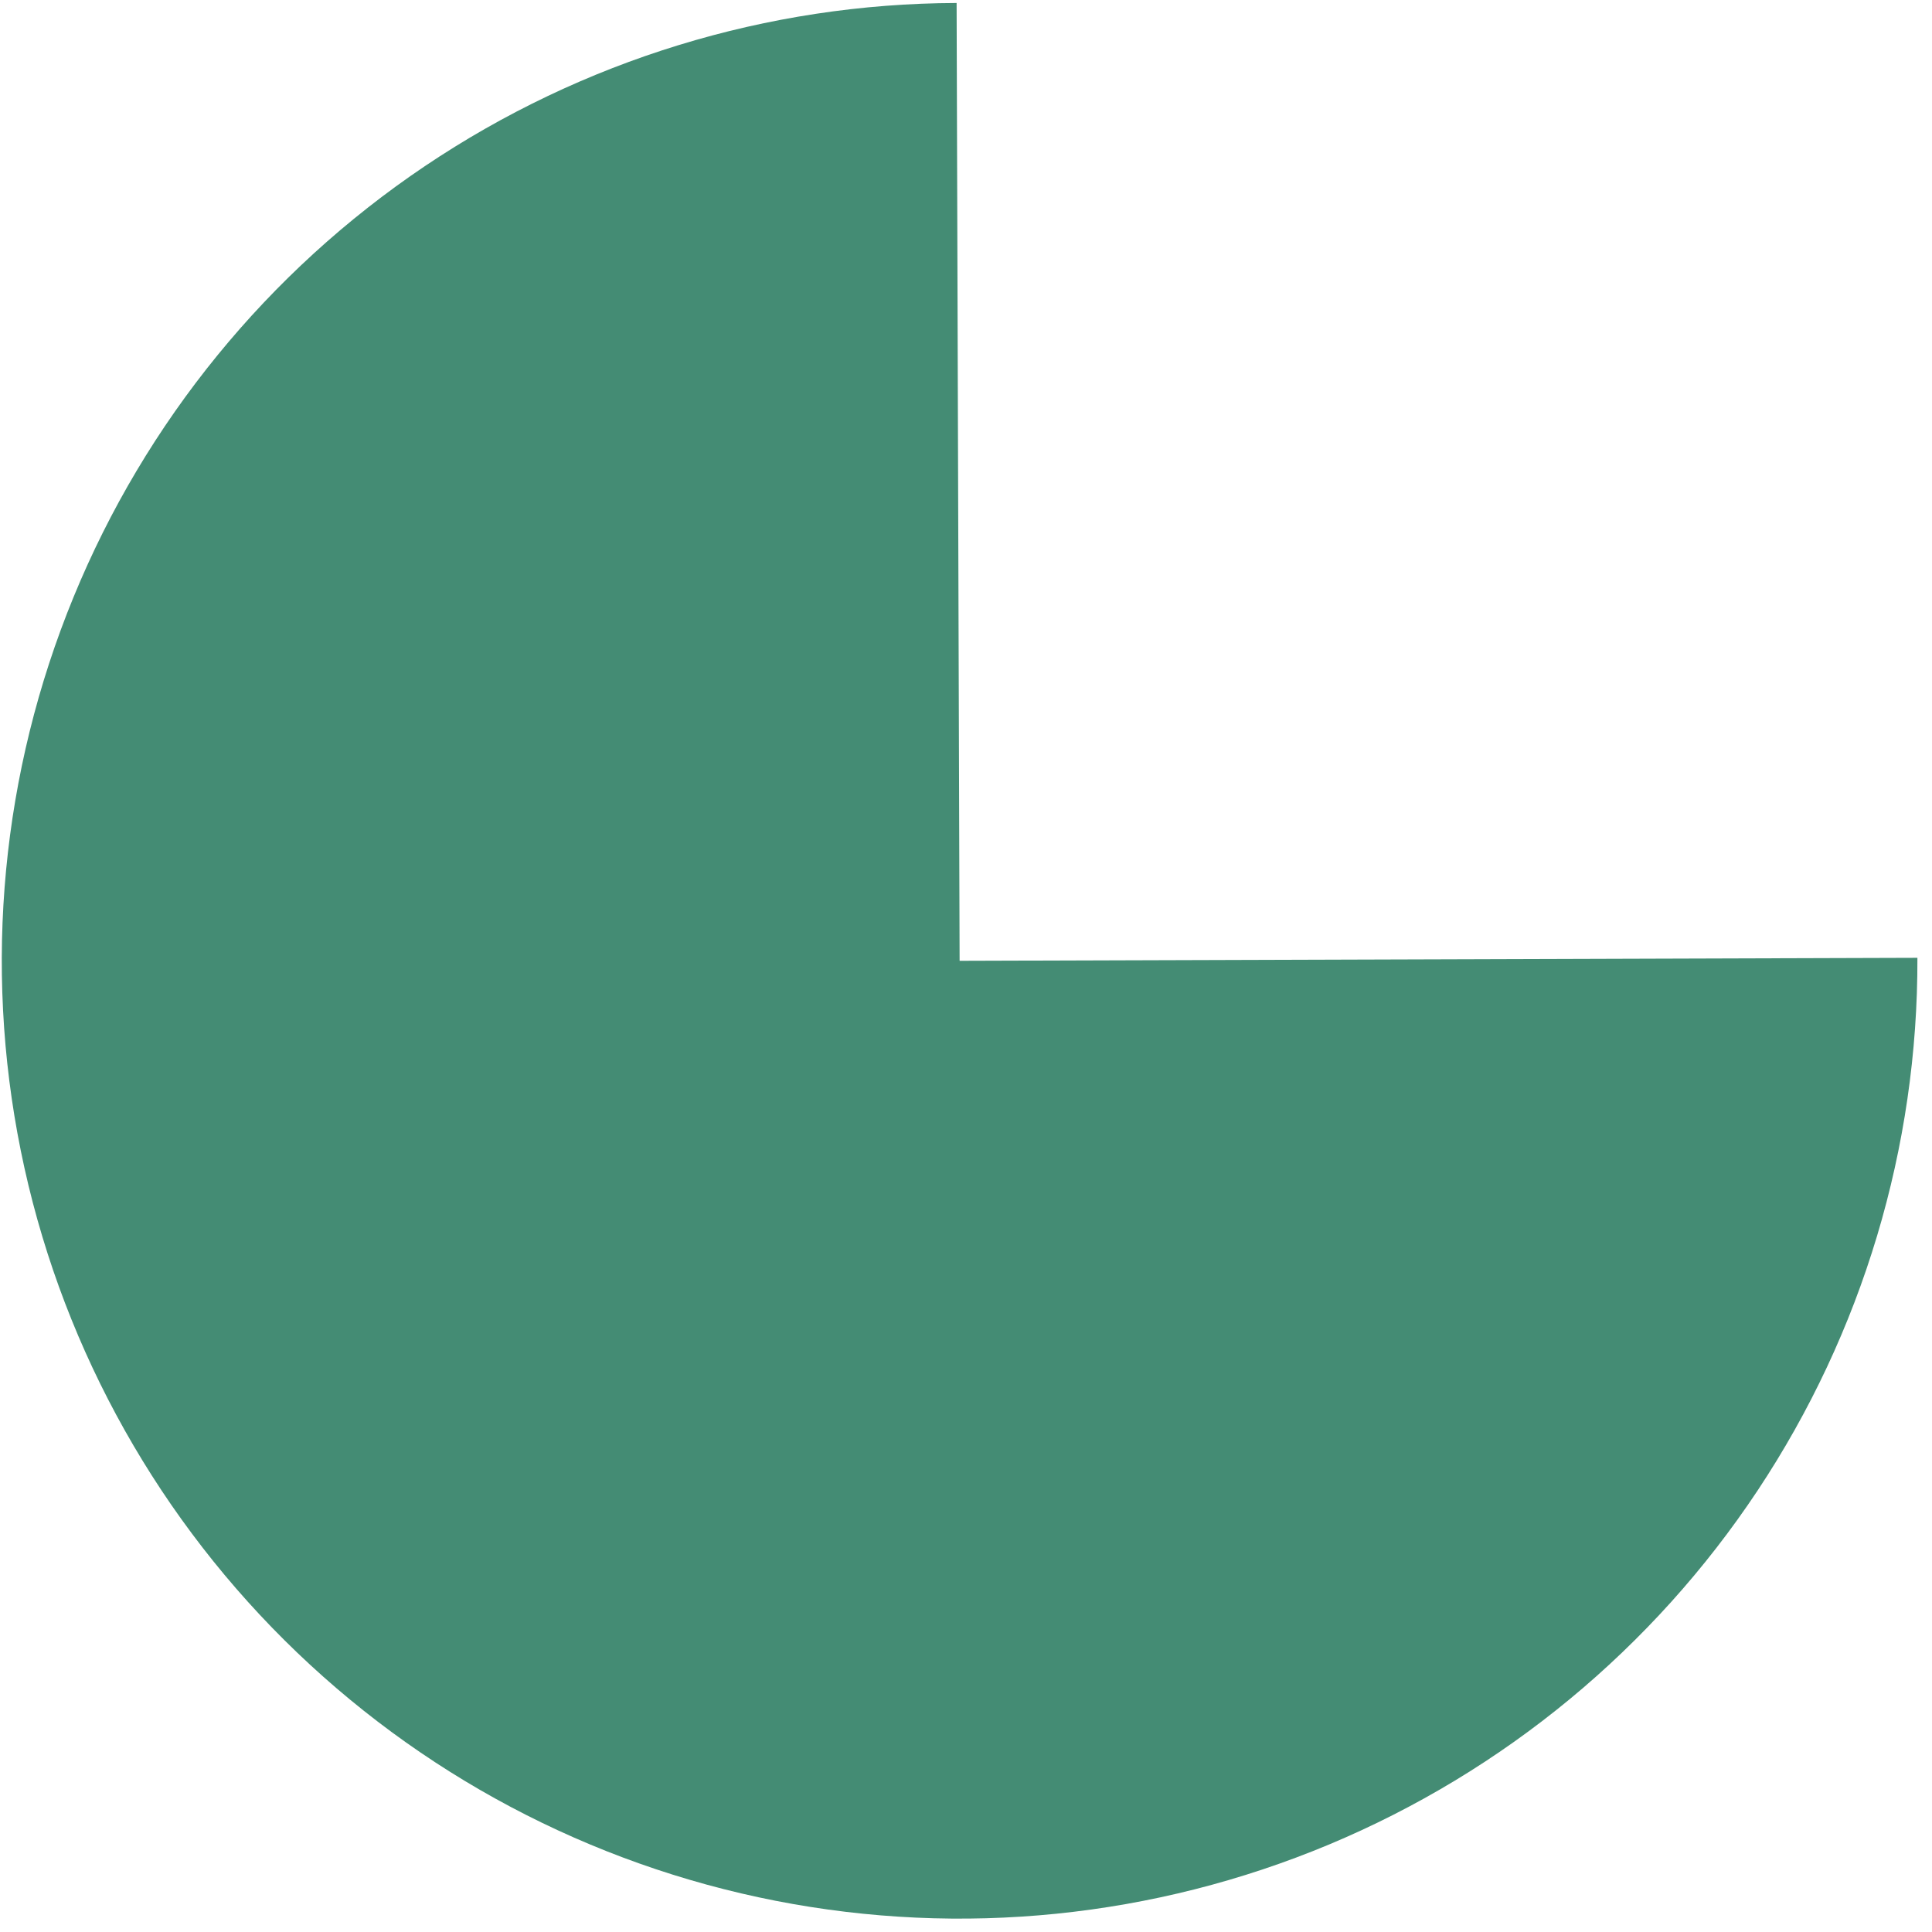
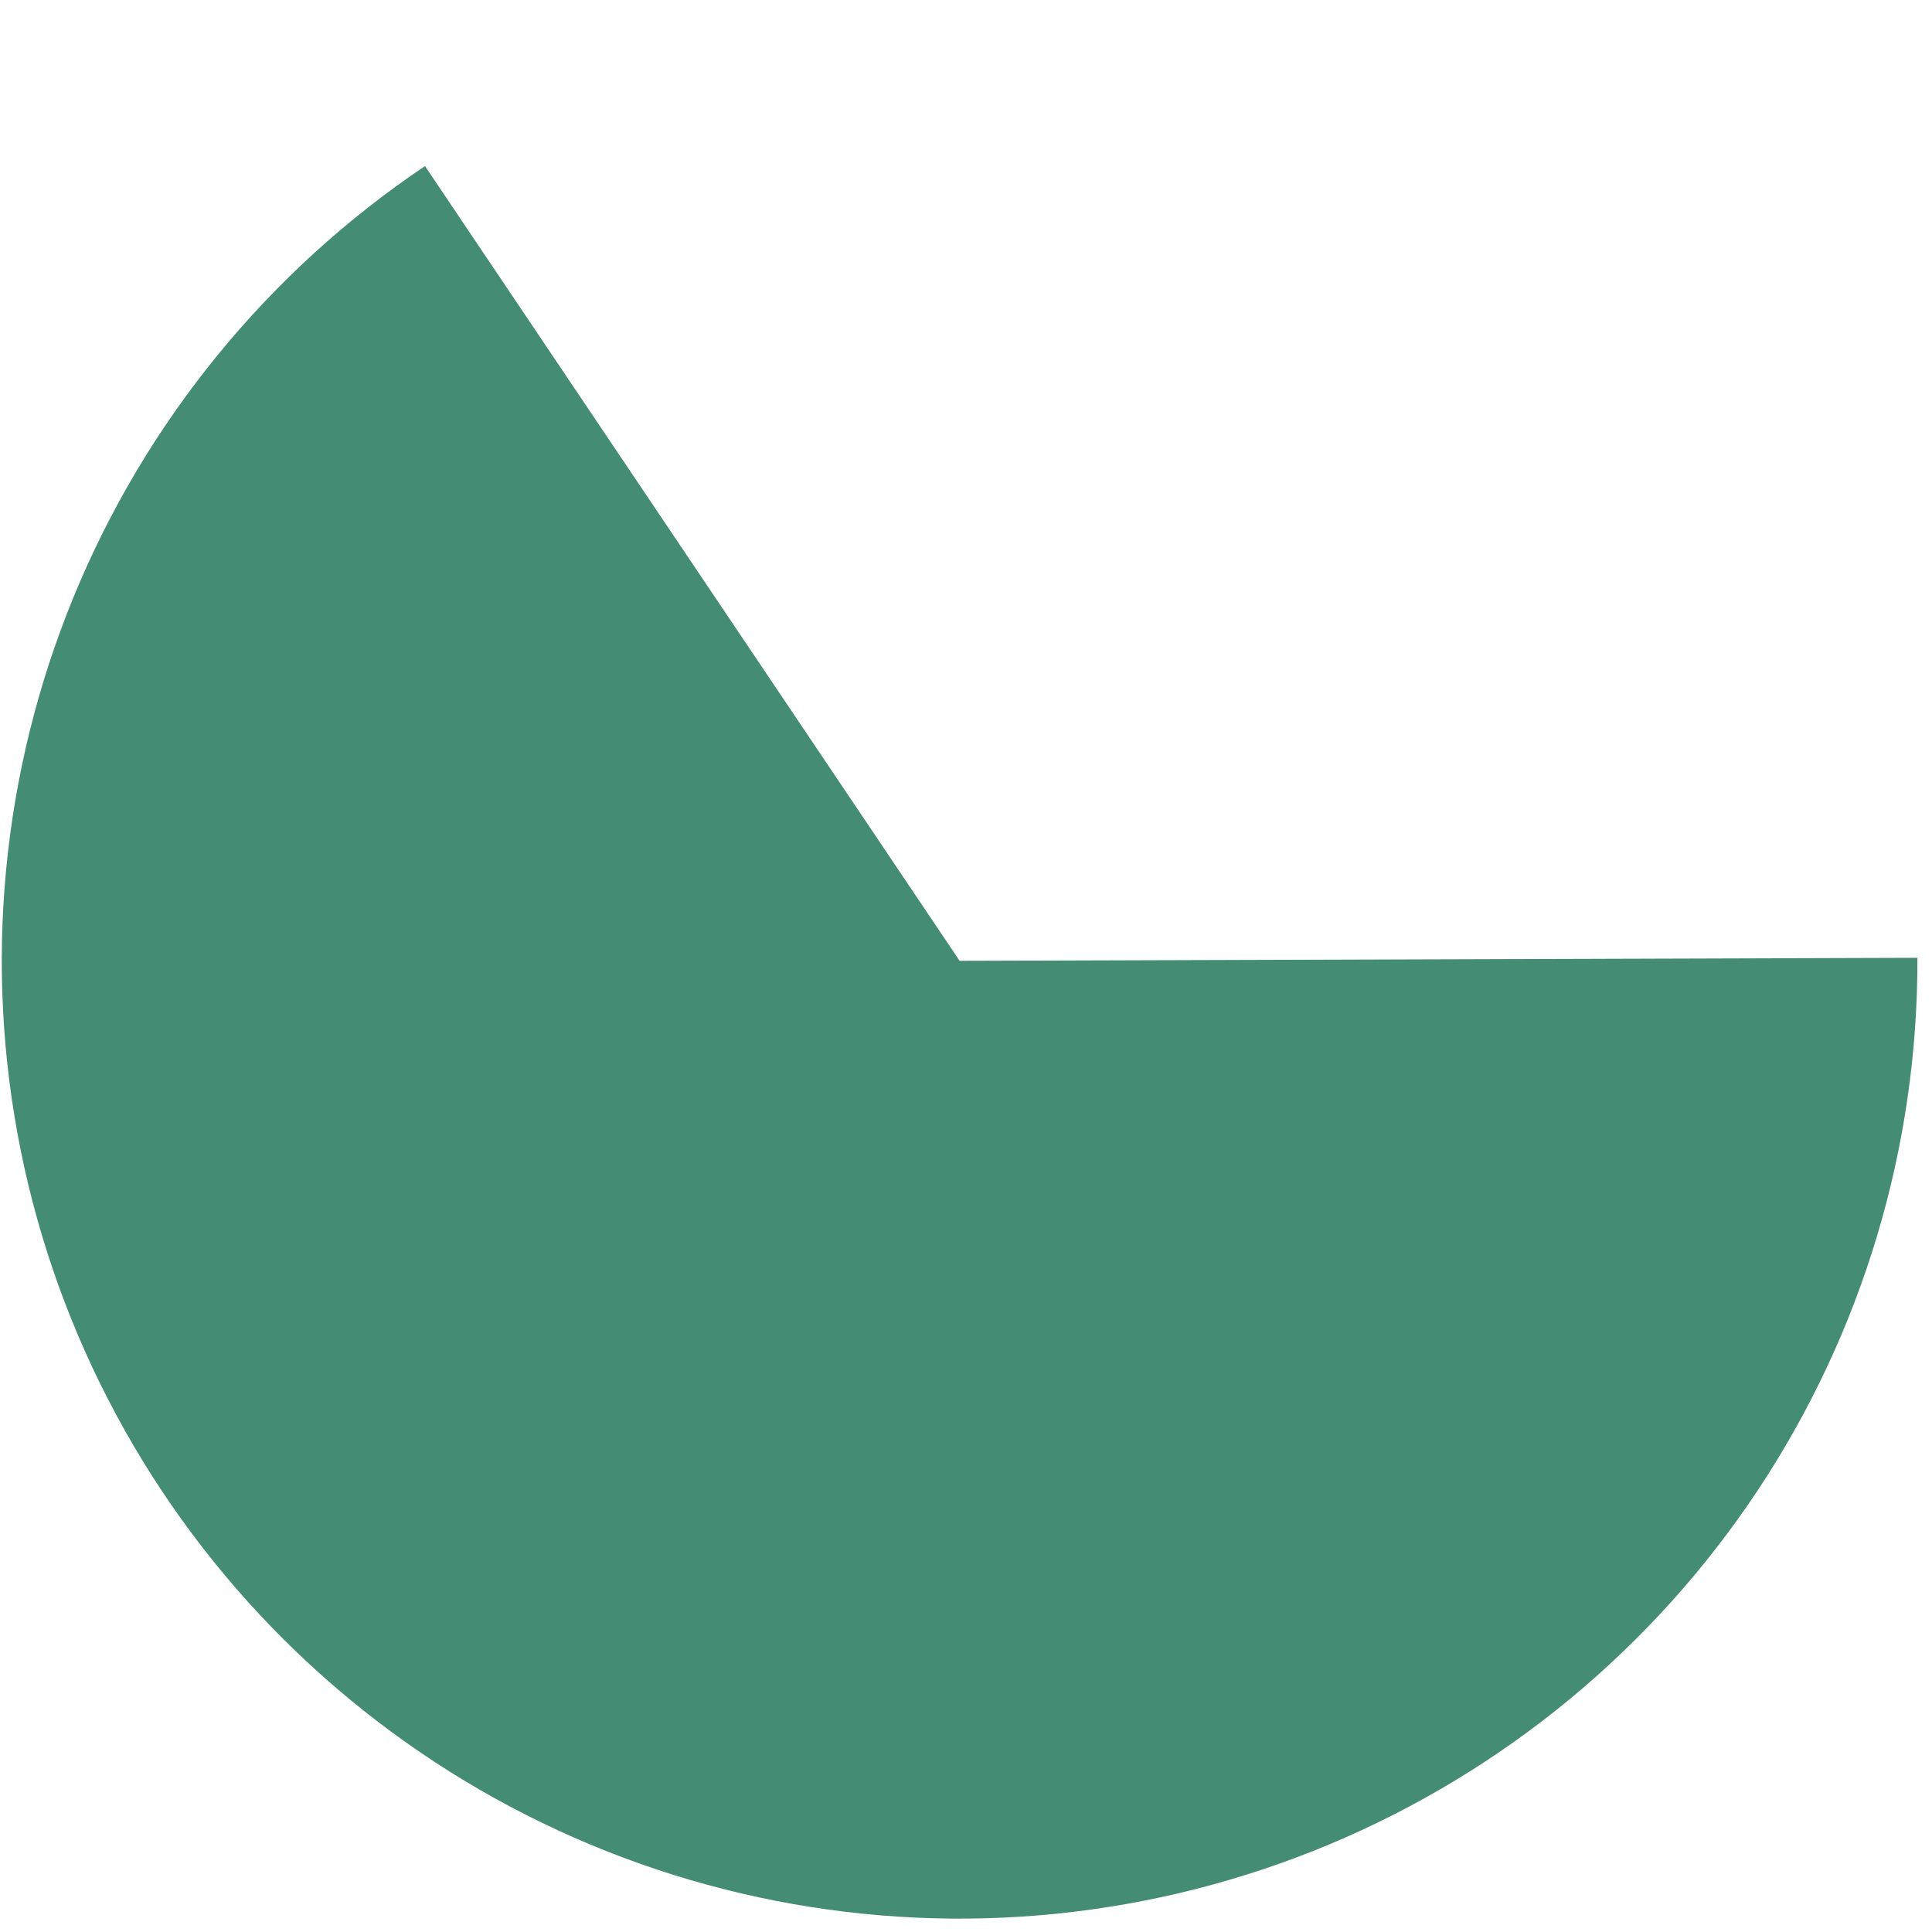
<svg xmlns="http://www.w3.org/2000/svg" class="text-info" width="107" height="107" viewBox="0 0 107 107" fill="#448C74">
-   <path class="text-info" d="M106.192 53.047C106.225 63.538 103.146 73.804 97.344 82.546C91.543 91.287 83.279 98.112 73.599 102.158C63.918 106.203 53.255 107.287 42.959 105.272C32.662 103.257 23.195 98.234 15.753 90.839C8.311 83.443 3.229 74.007 1.15 63.723C-0.928 53.439 0.089 42.77 4.074 33.065C8.058 23.359 14.832 15.053 23.537 9.197C32.242 3.341 42.489 0.198 52.98 0.165L53.146 53.212L106.192 53.047Z" />
+   <path class="text-info" d="M106.192 53.047C106.225 63.538 103.146 73.804 97.344 82.546C91.543 91.287 83.279 98.112 73.599 102.158C63.918 106.203 53.255 107.287 42.959 105.272C32.662 103.257 23.195 98.234 15.753 90.839C8.311 83.443 3.229 74.007 1.15 63.723C-0.928 53.439 0.089 42.77 4.074 33.065C8.058 23.359 14.832 15.053 23.537 9.197L53.146 53.212L106.192 53.047Z" />
</svg>